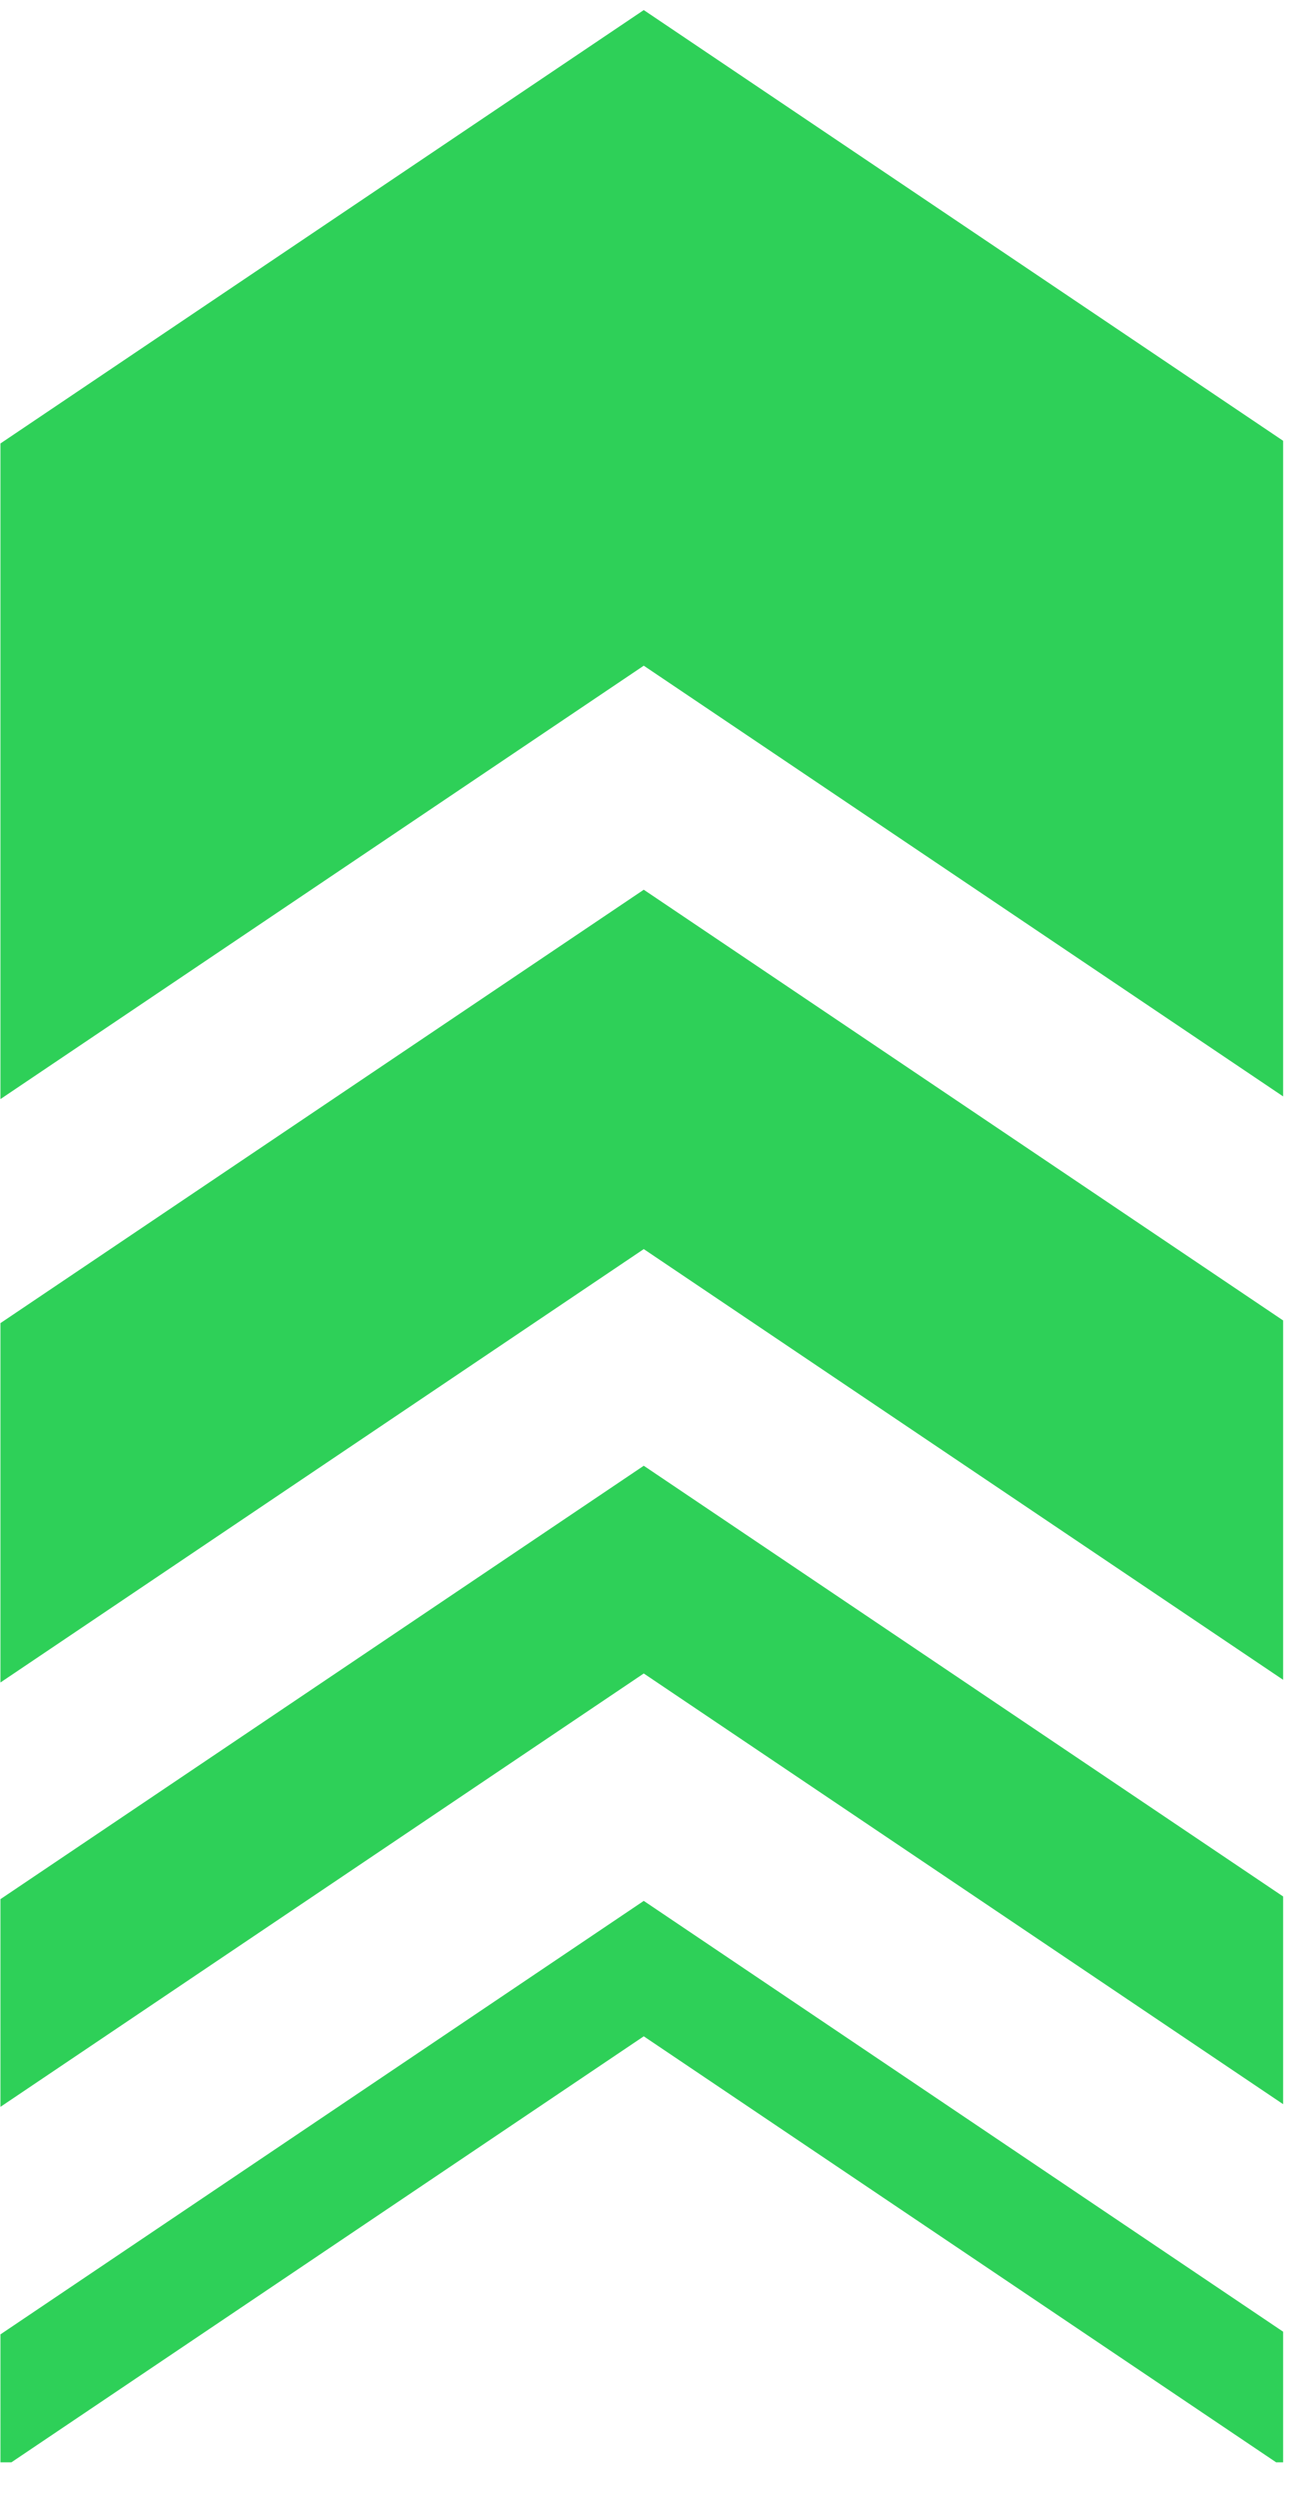
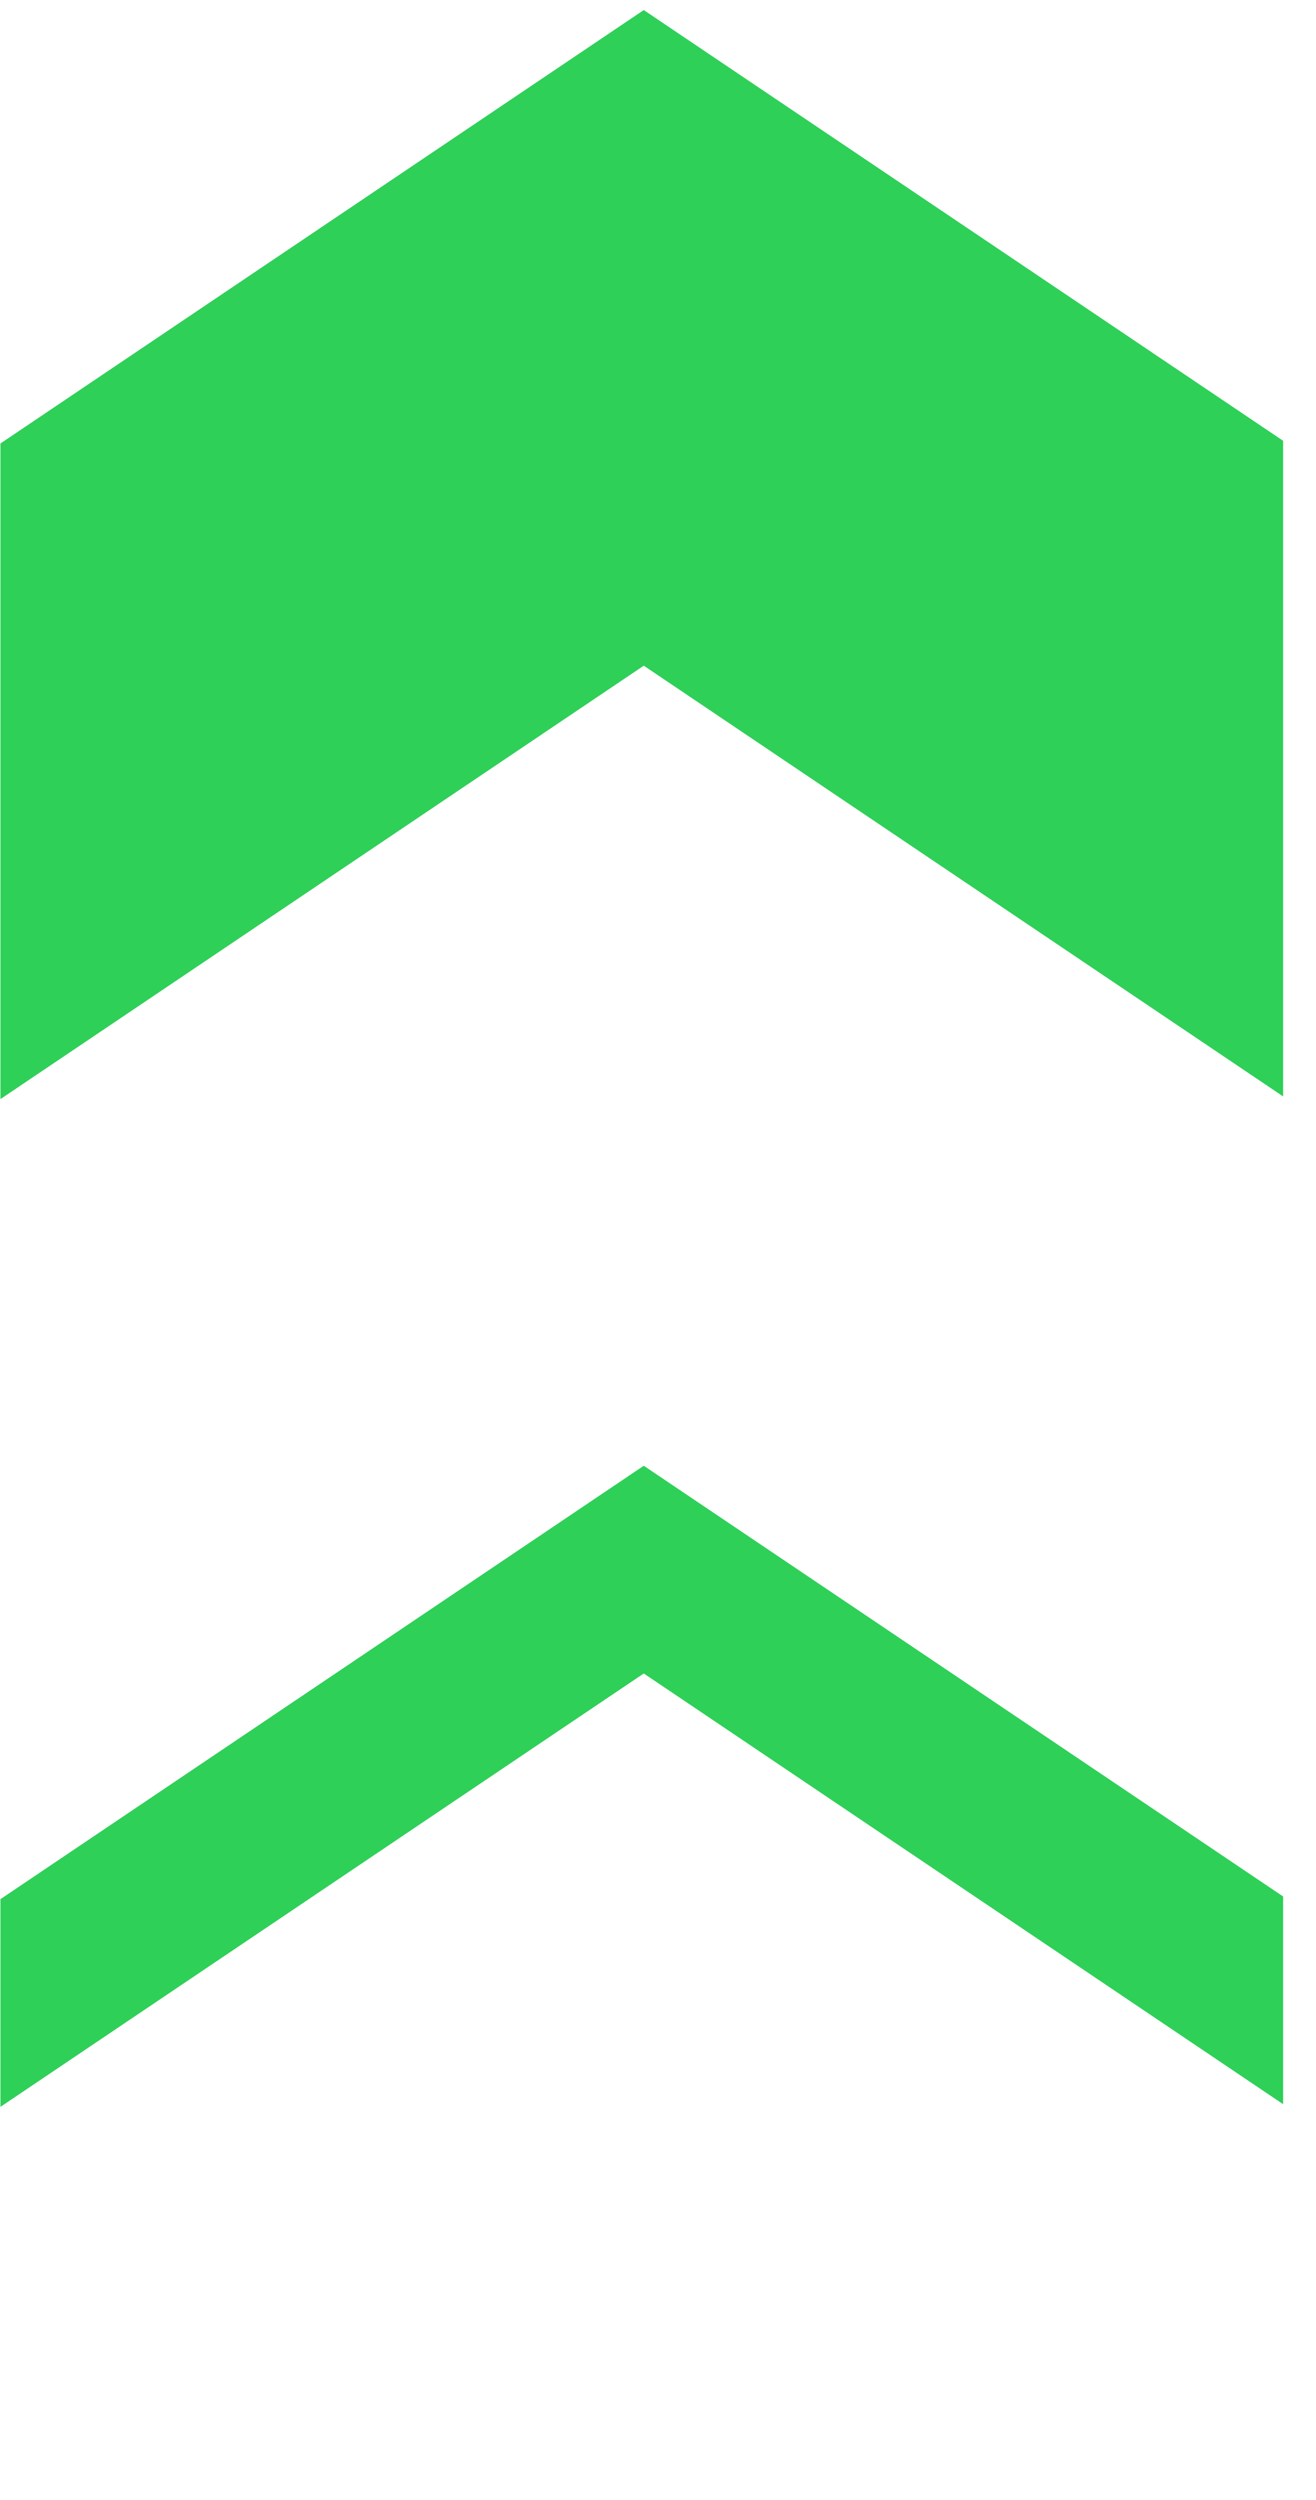
<svg xmlns="http://www.w3.org/2000/svg" width="79" zoomAndPan="magnify" viewBox="0 0 59.25 112.5" height="150" preserveAspectRatio="xMidYMid meet" version="1.0">
  <defs>
    <clipPath id="c4ee1bca30">
      <path d="M 0 0.457 L 57.77 0.457 L 57.77 50 L 0 50 Z M 0 0.457 " clip-rule="nonzero" />
    </clipPath>
    <clipPath id="e678bce609">
      <path d="M 0 40 L 57.77 40 L 57.77 76 L 0 76 Z M 0 40 " clip-rule="nonzero" />
    </clipPath>
    <clipPath id="0d5874a47f">
      <path d="M 0 65 L 57.77 65 L 57.77 95 L 0 95 Z M 0 65 " clip-rule="nonzero" />
    </clipPath>
    <clipPath id="d801321110">
-       <path d="M 0 85 L 57.77 85 L 57.77 110.809 L 0 110.809 Z M 0 85 " clip-rule="nonzero" />
-     </clipPath>
+       </clipPath>
  </defs>
  <g clip-path="url(#c4ee1bca30)">
    <path fill="#2ed058" d="M 0.02 19.957 L 0.02 44.961 C 0.02 47.359 0.02 49.461 0.02 49.461 L 28.984 29.957 L 57.949 49.461 L 57.949 19.957 L 28.984 0.453 L 0.02 19.957 " fill-opacity="1" fill-rule="nonzero" />
  </g>
  <g clip-path="url(#e678bce609)">
-     <path fill="#2ed058" d="M 0.02 59.543 L 0.02 75.715 L 28.984 56.211 L 57.949 75.715 L 57.949 59.543 L 28.984 40.039 L 0.02 59.543 " fill-opacity="1" fill-rule="nonzero" />
-   </g>
+     </g>
  <g clip-path="url(#0d5874a47f)">
    <path fill="#2ed058" d="M 0.02 85.465 L 0.02 94.812 L 28.984 75.309 L 57.949 94.812 L 57.949 85.465 L 28.984 65.961 L 0.02 85.465 " fill-opacity="1" fill-rule="nonzero" />
  </g>
  <g clip-path="url(#d801321110)">
-     <path fill="#2ed058" d="M 0.02 105.051 L 0.02 111.141 L 28.984 91.637 L 57.949 111.141 L 57.949 105.051 L 28.984 85.543 L 0.02 105.051 " fill-opacity="1" fill-rule="nonzero" />
-   </g>
+     </g>
</svg>